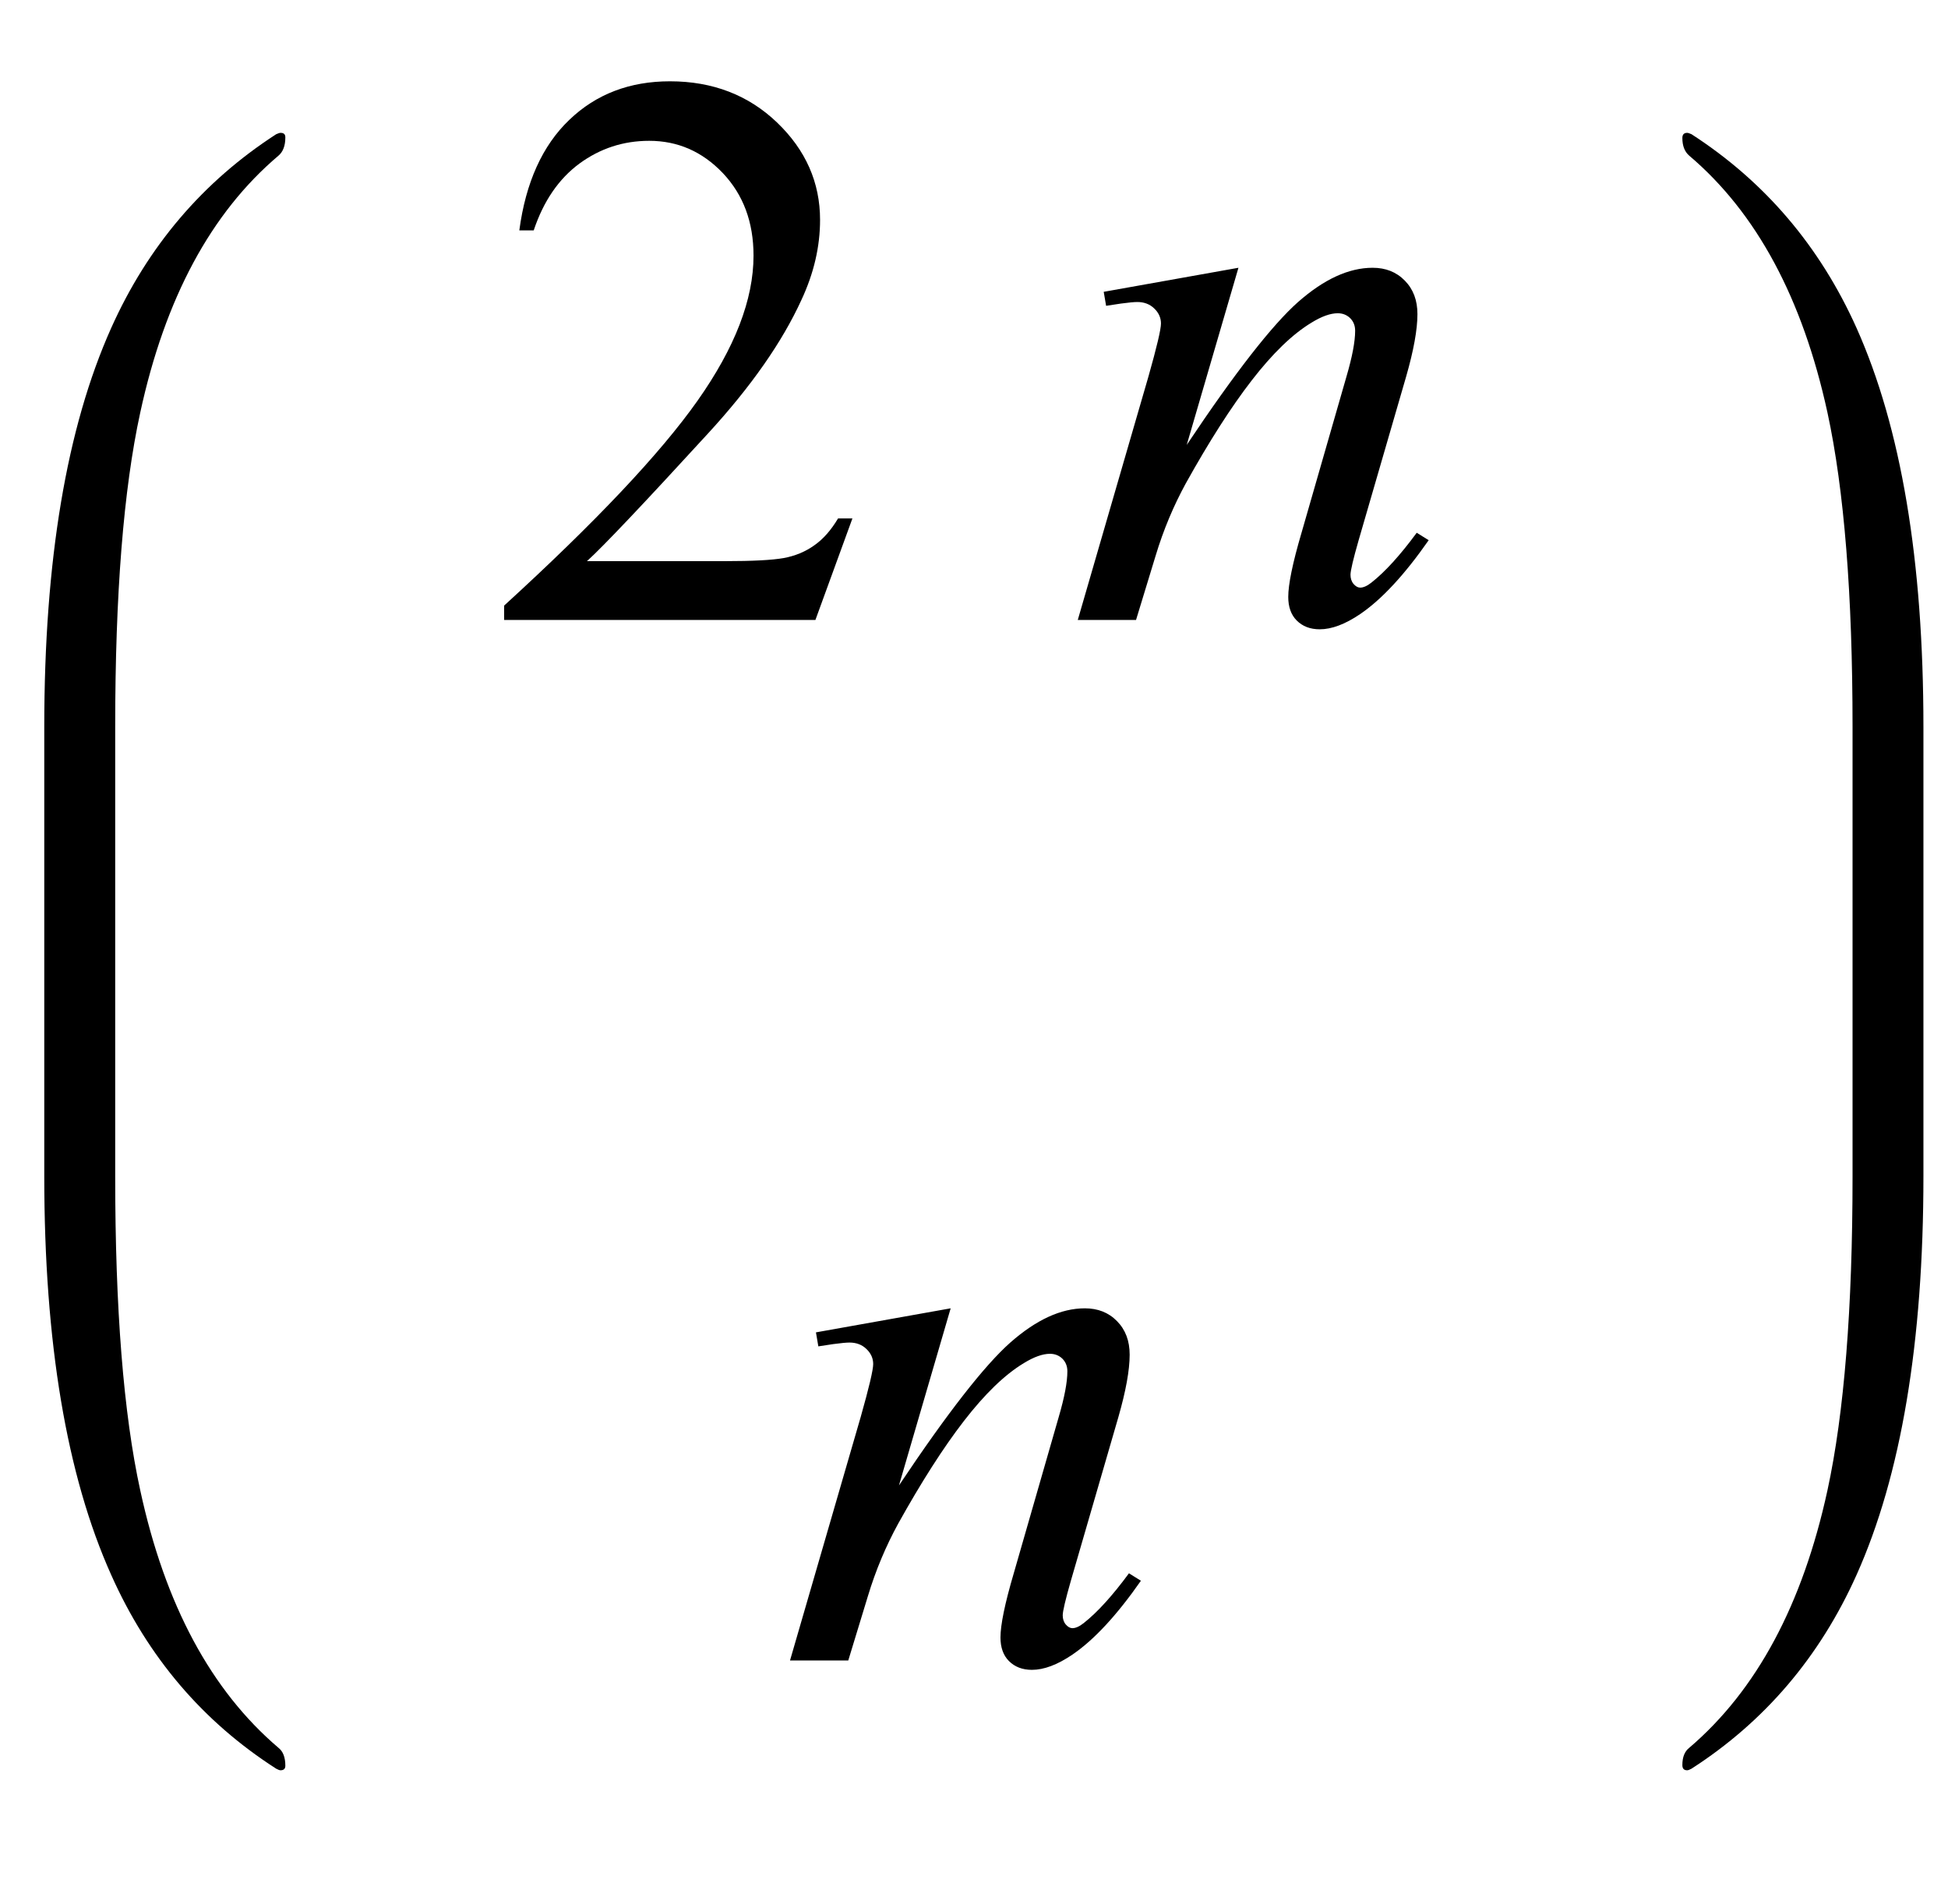
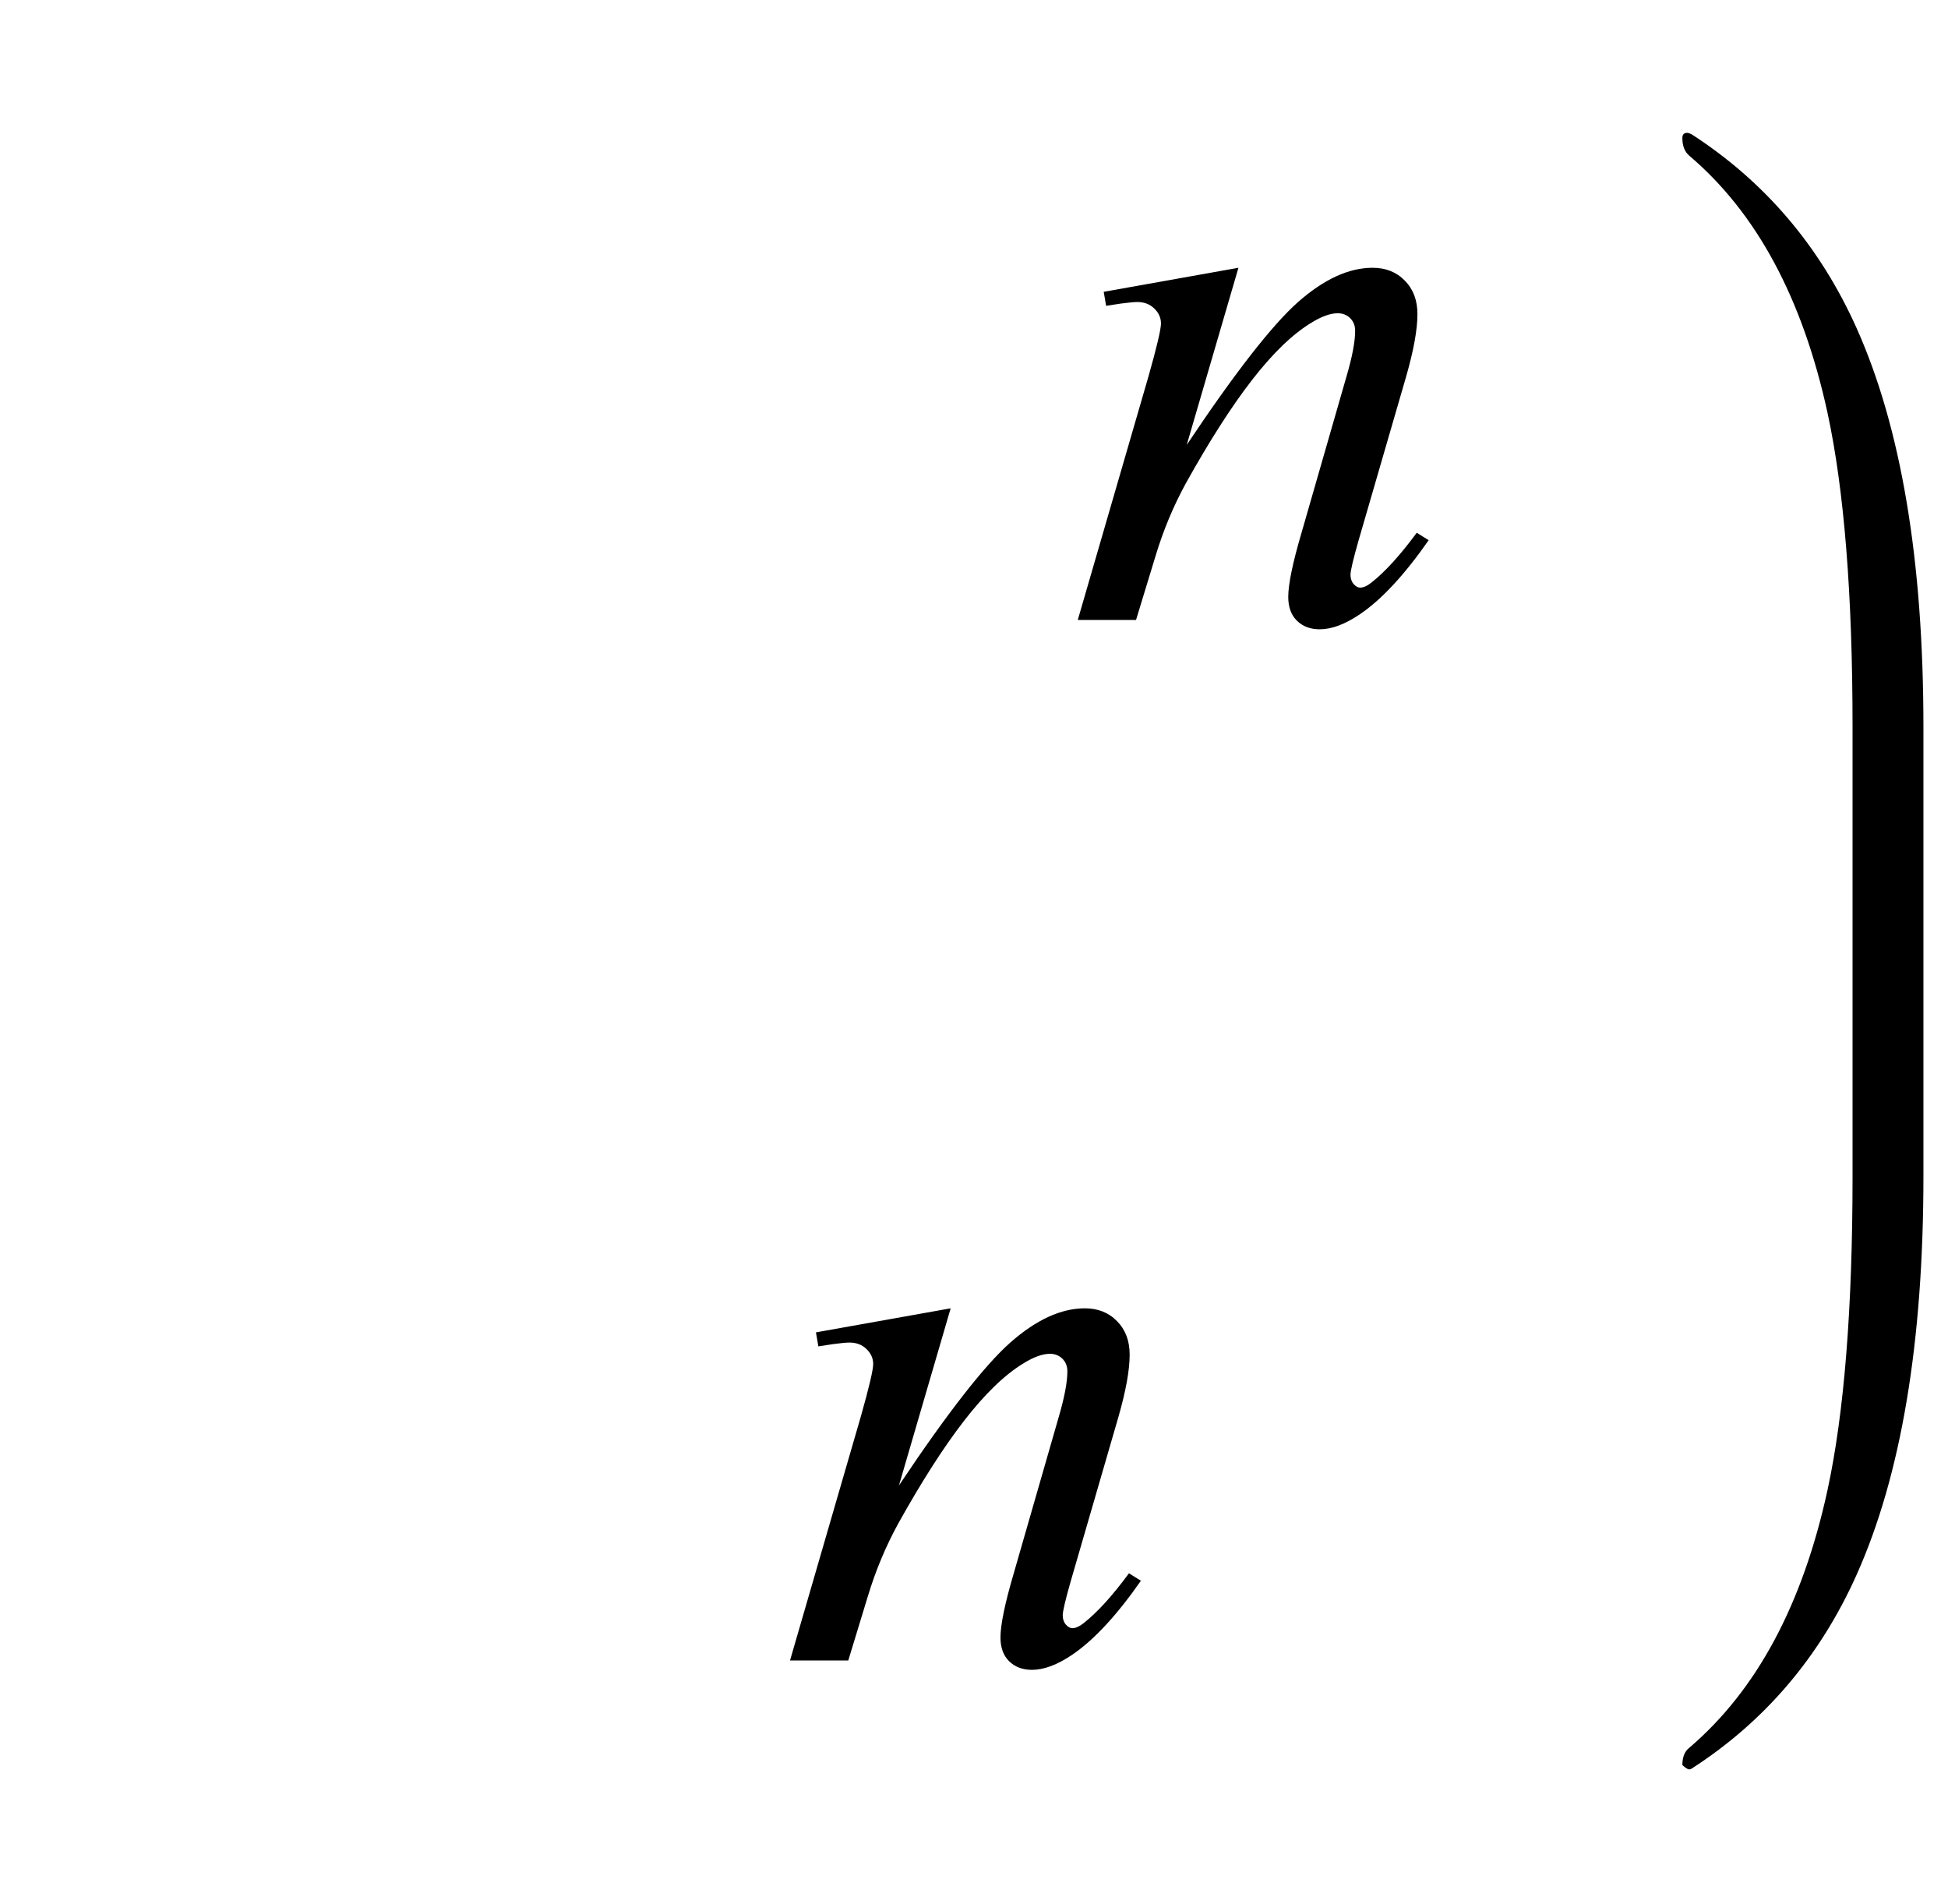
<svg xmlns="http://www.w3.org/2000/svg" xmlns:xlink="http://www.w3.org/1999/xlink" viewBox="0 0 44 43" version="1.1">
  <defs>
    <g>
      <symbol overflow="visible" id="glyph0-0">
-         <path style="stroke:none;" d="M 2.496 0 L 2.496 -11.25 L 11.496 -11.25 L 11.496 0 Z M 2.777 -0.281 L 11.215 -0.281 L 11.215 -10.969 L 2.777 -10.969 Z M 2.777 -0.281 " />
-       </symbol>
+         </symbol>
      <symbol overflow="visible" id="glyph0-1">
-         <path style="stroke:none;" d="M 8.254 -2.293 L 7.418 0 L 0.387 0 L 0.387 -0.324 C 2.453 -2.211 3.91 -3.754 4.754 -4.949 C 5.598 -6.145 6.02 -7.234 6.02 -8.227 C 6.02 -8.984 5.789 -9.602 5.328 -10.09 C 4.863 -10.578 4.309 -10.82 3.664 -10.82 C 3.078 -10.82 2.555 -10.648 2.086 -10.305 C 1.621 -9.961 1.277 -9.461 1.055 -8.797 L 0.73 -8.797 C 0.875 -9.883 1.254 -10.715 1.859 -11.293 C 2.465 -11.875 3.223 -12.164 4.133 -12.164 C 5.098 -12.164 5.906 -11.852 6.551 -11.234 C 7.199 -10.613 7.523 -9.879 7.523 -9.035 C 7.523 -8.43 7.383 -7.828 7.102 -7.227 C 6.668 -6.277 5.965 -5.27 4.992 -4.211 C 3.531 -2.617 2.621 -1.656 2.258 -1.328 L 5.371 -1.328 C 6.004 -1.328 6.445 -1.352 6.703 -1.398 C 6.957 -1.445 7.188 -1.539 7.391 -1.684 C 7.598 -1.828 7.773 -2.031 7.93 -2.293 Z M 8.254 -2.293 " />
-       </symbol>
+         </symbol>
      <symbol overflow="visible" id="glyph1-0">
        <path style="stroke:none;" d="M 2.496 0 L 2.496 -11.25 L 11.496 -11.25 L 11.496 0 Z M 2.777 -0.281 L 11.215 -0.281 L 11.215 -10.969 L 2.777 -10.969 Z M 2.777 -0.281 " />
      </symbol>
      <symbol overflow="visible" id="glyph1-1">
        <path style="stroke:none;" d="M 3.973 -7.953 L 2.805 -3.953 C 3.898 -5.59 4.738 -6.664 5.32 -7.18 C 5.906 -7.695 6.465 -7.953 7.004 -7.953 C 7.297 -7.953 7.539 -7.859 7.73 -7.664 C 7.922 -7.469 8.016 -7.219 8.016 -6.906 C 8.016 -6.555 7.93 -6.086 7.762 -5.5 L 6.688 -1.801 C 6.566 -1.375 6.504 -1.113 6.504 -1.02 C 6.504 -0.938 6.527 -0.867 6.574 -0.812 C 6.621 -0.758 6.672 -0.73 6.723 -0.73 C 6.793 -0.73 6.879 -0.766 6.977 -0.844 C 7.289 -1.09 7.629 -1.465 8 -1.969 L 8.27 -1.801 C 7.727 -1.023 7.211 -0.465 6.723 -0.133 C 6.383 0.098 6.078 0.211 5.809 0.211 C 5.594 0.211 5.422 0.145 5.289 0.012 C 5.16 -0.117 5.098 -0.297 5.098 -0.52 C 5.098 -0.801 5.195 -1.281 5.398 -1.969 L 6.414 -5.5 C 6.543 -5.941 6.609 -6.285 6.609 -6.531 C 6.609 -6.648 6.57 -6.742 6.496 -6.816 C 6.418 -6.891 6.324 -6.926 6.215 -6.926 C 6.051 -6.926 5.852 -6.855 5.625 -6.715 C 5.191 -6.453 4.742 -6.016 4.273 -5.41 C 3.805 -4.805 3.309 -4.027 2.785 -3.086 C 2.512 -2.586 2.281 -2.043 2.102 -1.449 L 1.66 0 L 0.344 0 L 1.941 -5.5 C 2.129 -6.164 2.223 -6.562 2.223 -6.695 C 2.223 -6.824 2.172 -6.938 2.07 -7.035 C 1.969 -7.133 1.84 -7.18 1.688 -7.18 C 1.617 -7.18 1.492 -7.168 1.32 -7.145 L 0.984 -7.094 L 0.93 -7.41 Z M 3.973 -7.953 " />
      </symbol>
    </g>
  </defs>
  <g id="surface555300">
-     <path style=" stroke:none;fill-rule:nonzero;fill:rgb(0%,0%,0%);fill-opacity:1;" d="M 2.602 17.262 L 2.602 16.414 C 2.602 13.422 2.789 11.055 3.168 9.316 C 3.727 6.738 4.766 4.805 6.289 3.516 C 6.395 3.426 6.445 3.289 6.445 3.102 C 6.445 3.031 6.41 3 6.336 3 C 6.316 3 6.281 3.012 6.238 3.031 C 4.582 4.102 3.34 5.559 2.512 7.406 C 1.504 9.656 1 12.656 1 16.414 L 1 26.562 C 1 30.316 1.504 33.32 2.512 35.566 C 3.34 37.422 4.582 38.879 6.238 39.941 C 6.281 39.965 6.316 39.977 6.336 39.977 C 6.41 39.977 6.445 39.941 6.445 39.875 C 6.445 39.688 6.395 39.551 6.289 39.469 C 4.766 38.172 3.727 36.238 3.168 33.656 C 2.789 31.922 2.602 29.555 2.602 26.562 Z M 2.602 17.262 " />
    <g style="fill:rgb(0%,0%,0%);fill-opacity:1;">
      <use xlink:href="#glyph0-1" x="11" y="14" />
    </g>
    <g style="fill:rgb(0%,0%,0%);fill-opacity:1;">
      <use xlink:href="#glyph1-1" x="24" y="14" />
    </g>
    <g style="fill:rgb(0%,0%,0%);fill-opacity:1;">
      <use xlink:href="#glyph1-1" x="17.5" y="37.498" />
    </g>
-     <path style=" stroke:none;fill-rule:nonzero;fill:rgb(0%,0%,0%);fill-opacity:1;" d="M 43.445 17.262 L 43.445 16.414 C 43.445 12.656 42.941 9.656 41.934 7.406 C 41.105 5.559 39.863 4.102 38.207 3.031 C 38.164 3.012 38.129 3 38.109 3 C 38.035 3 38 3.039 38 3.117 C 38 3.293 38.051 3.426 38.156 3.516 C 39.676 4.805 40.715 6.738 41.277 9.316 C 41.656 11.066 41.844 13.43 41.844 16.414 L 41.844 26.562 C 41.844 29.543 41.656 31.91 41.277 33.656 C 40.715 36.238 39.676 38.172 38.156 39.469 C 38.051 39.551 38 39.68 38 39.859 C 38 39.938 38.035 39.977 38.109 39.977 C 38.129 39.977 38.164 39.965 38.207 39.941 C 39.863 38.875 41.105 37.414 41.934 35.566 C 42.941 33.32 43.445 30.316 43.445 26.562 Z M 43.445 17.262 " />
+     <path style=" stroke:none;fill-rule:nonzero;fill:rgb(0%,0%,0%);fill-opacity:1;" d="M 43.445 17.262 L 43.445 16.414 C 43.445 12.656 42.941 9.656 41.934 7.406 C 41.105 5.559 39.863 4.102 38.207 3.031 C 38.164 3.012 38.129 3 38.109 3 C 38.035 3 38 3.039 38 3.117 C 38 3.293 38.051 3.426 38.156 3.516 C 39.676 4.805 40.715 6.738 41.277 9.316 C 41.656 11.066 41.844 13.43 41.844 16.414 L 41.844 26.562 C 41.844 29.543 41.656 31.91 41.277 33.656 C 40.715 36.238 39.676 38.172 38.156 39.469 C 38.051 39.551 38 39.68 38 39.859 C 38.129 39.977 38.164 39.965 38.207 39.941 C 39.863 38.875 41.105 37.414 41.934 35.566 C 42.941 33.32 43.445 30.316 43.445 26.562 Z M 43.445 17.262 " />
  </g>
</svg>